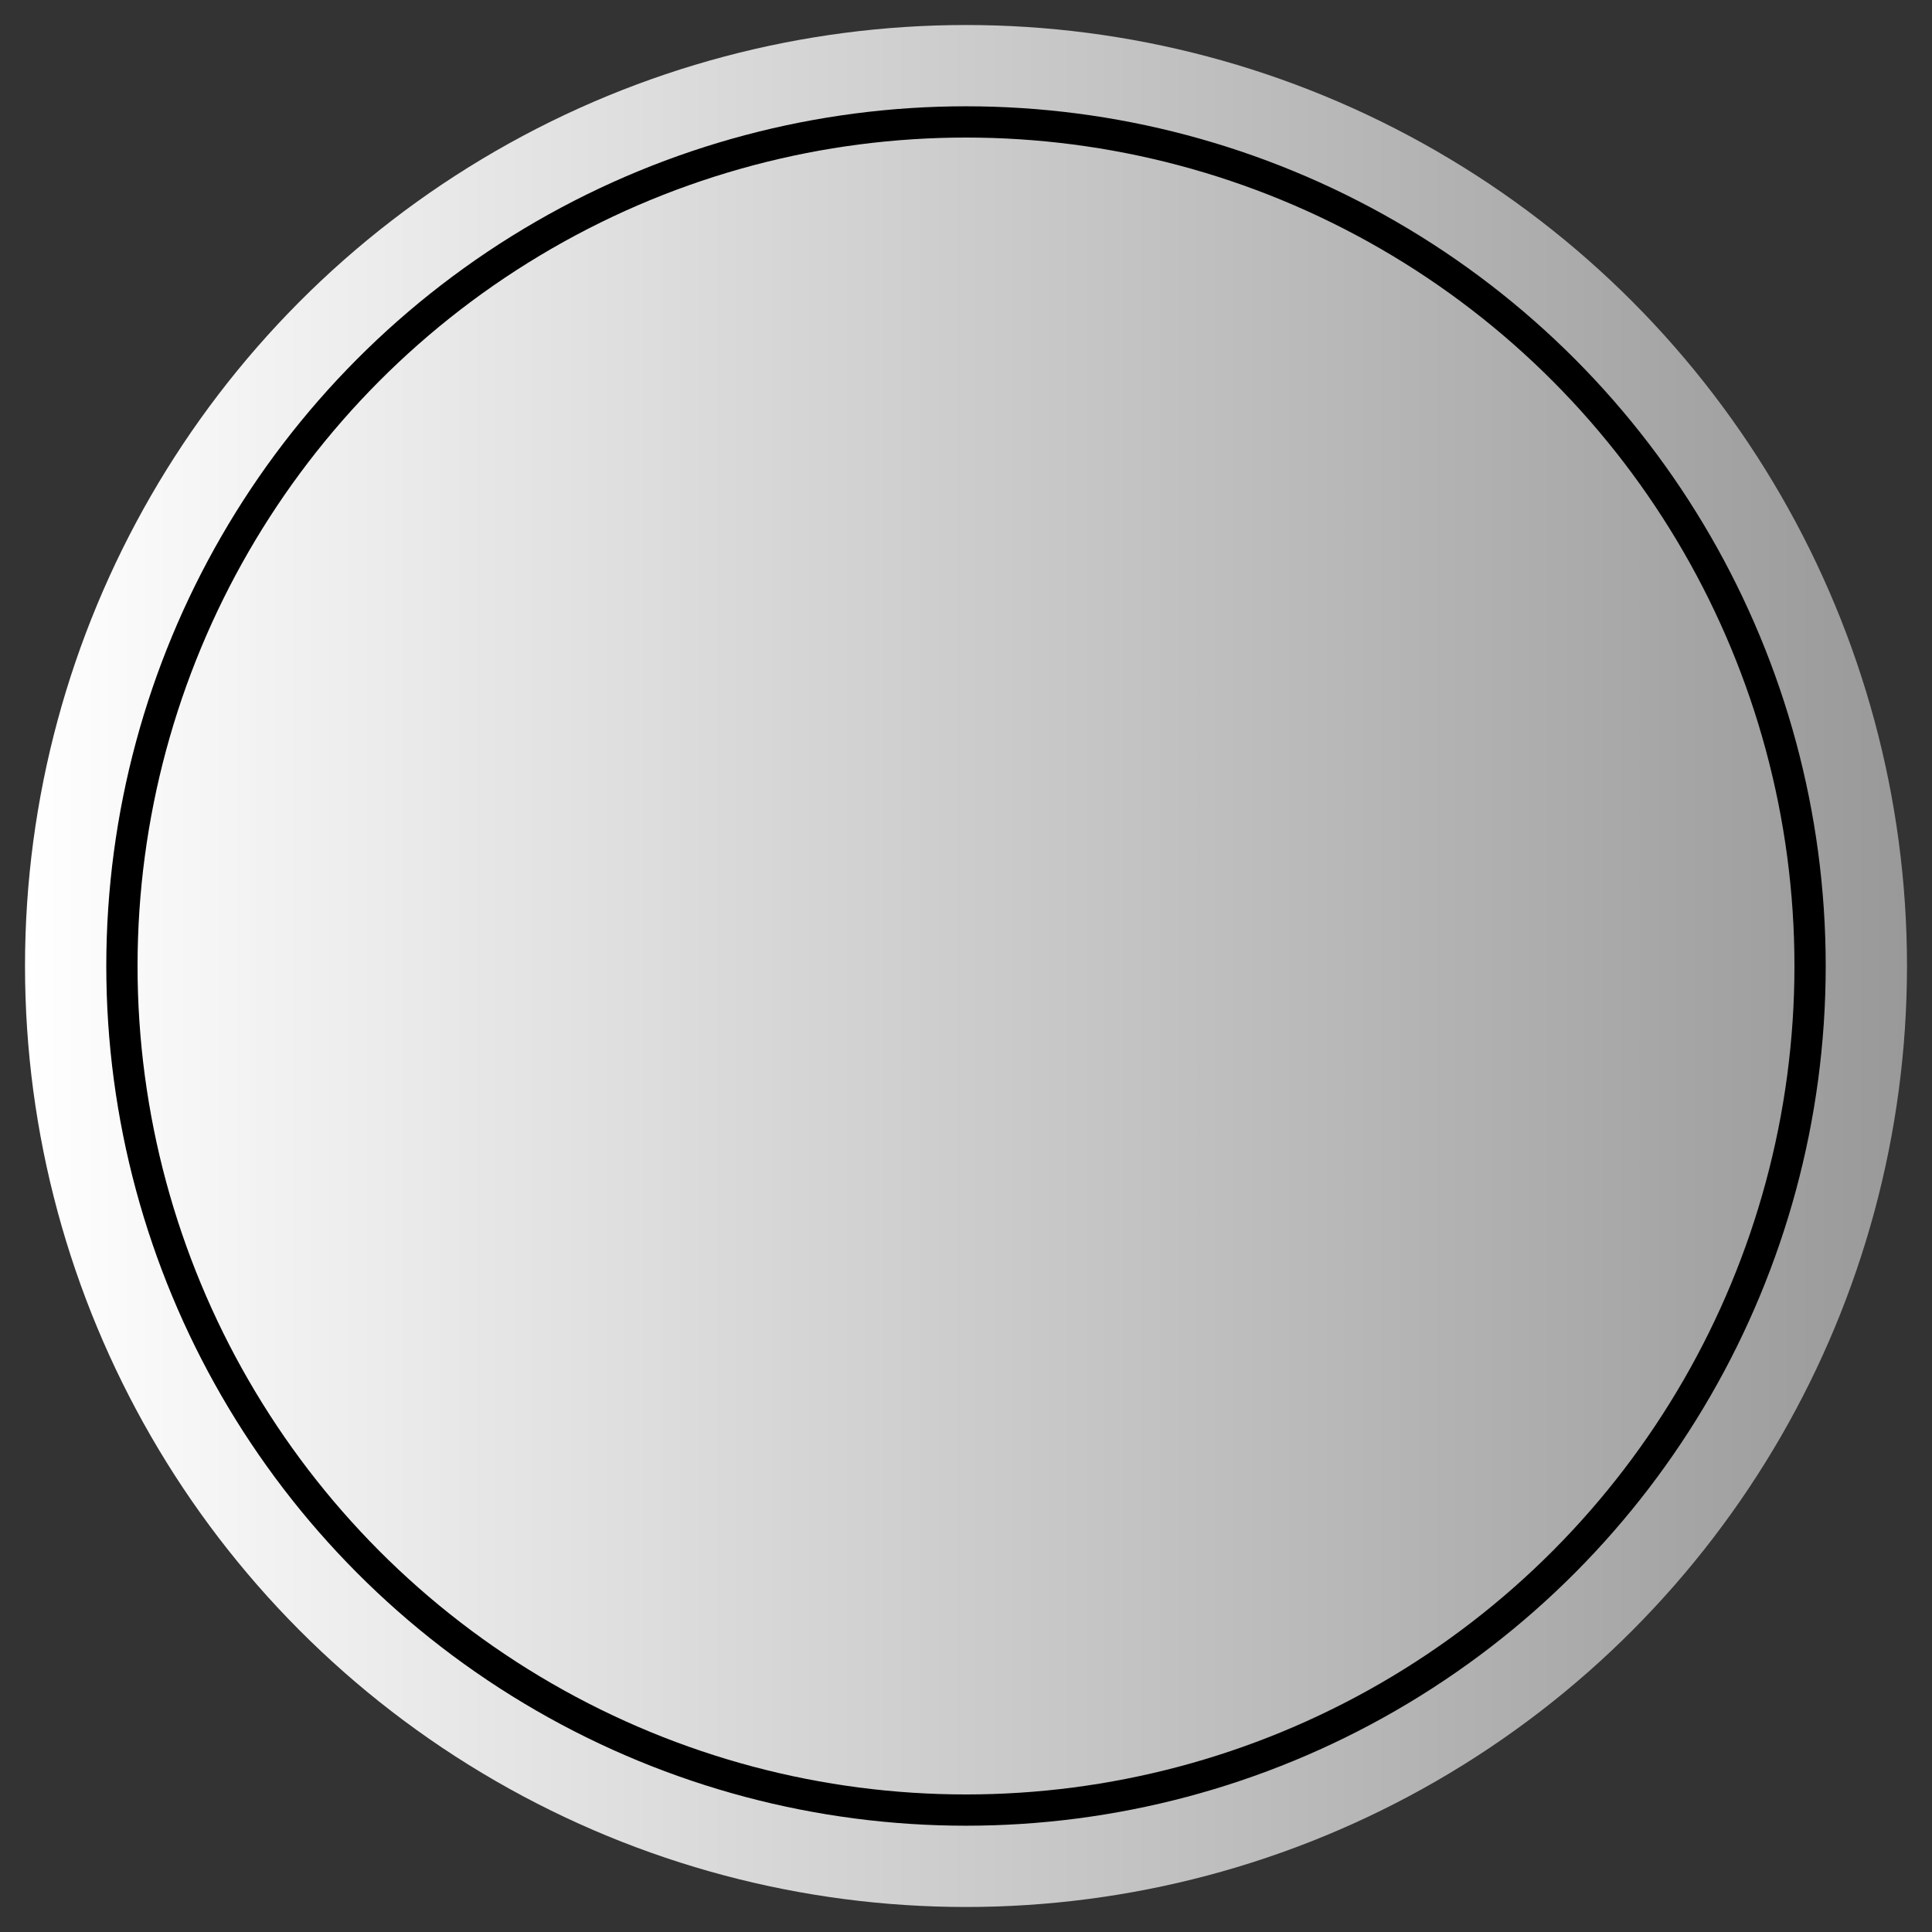
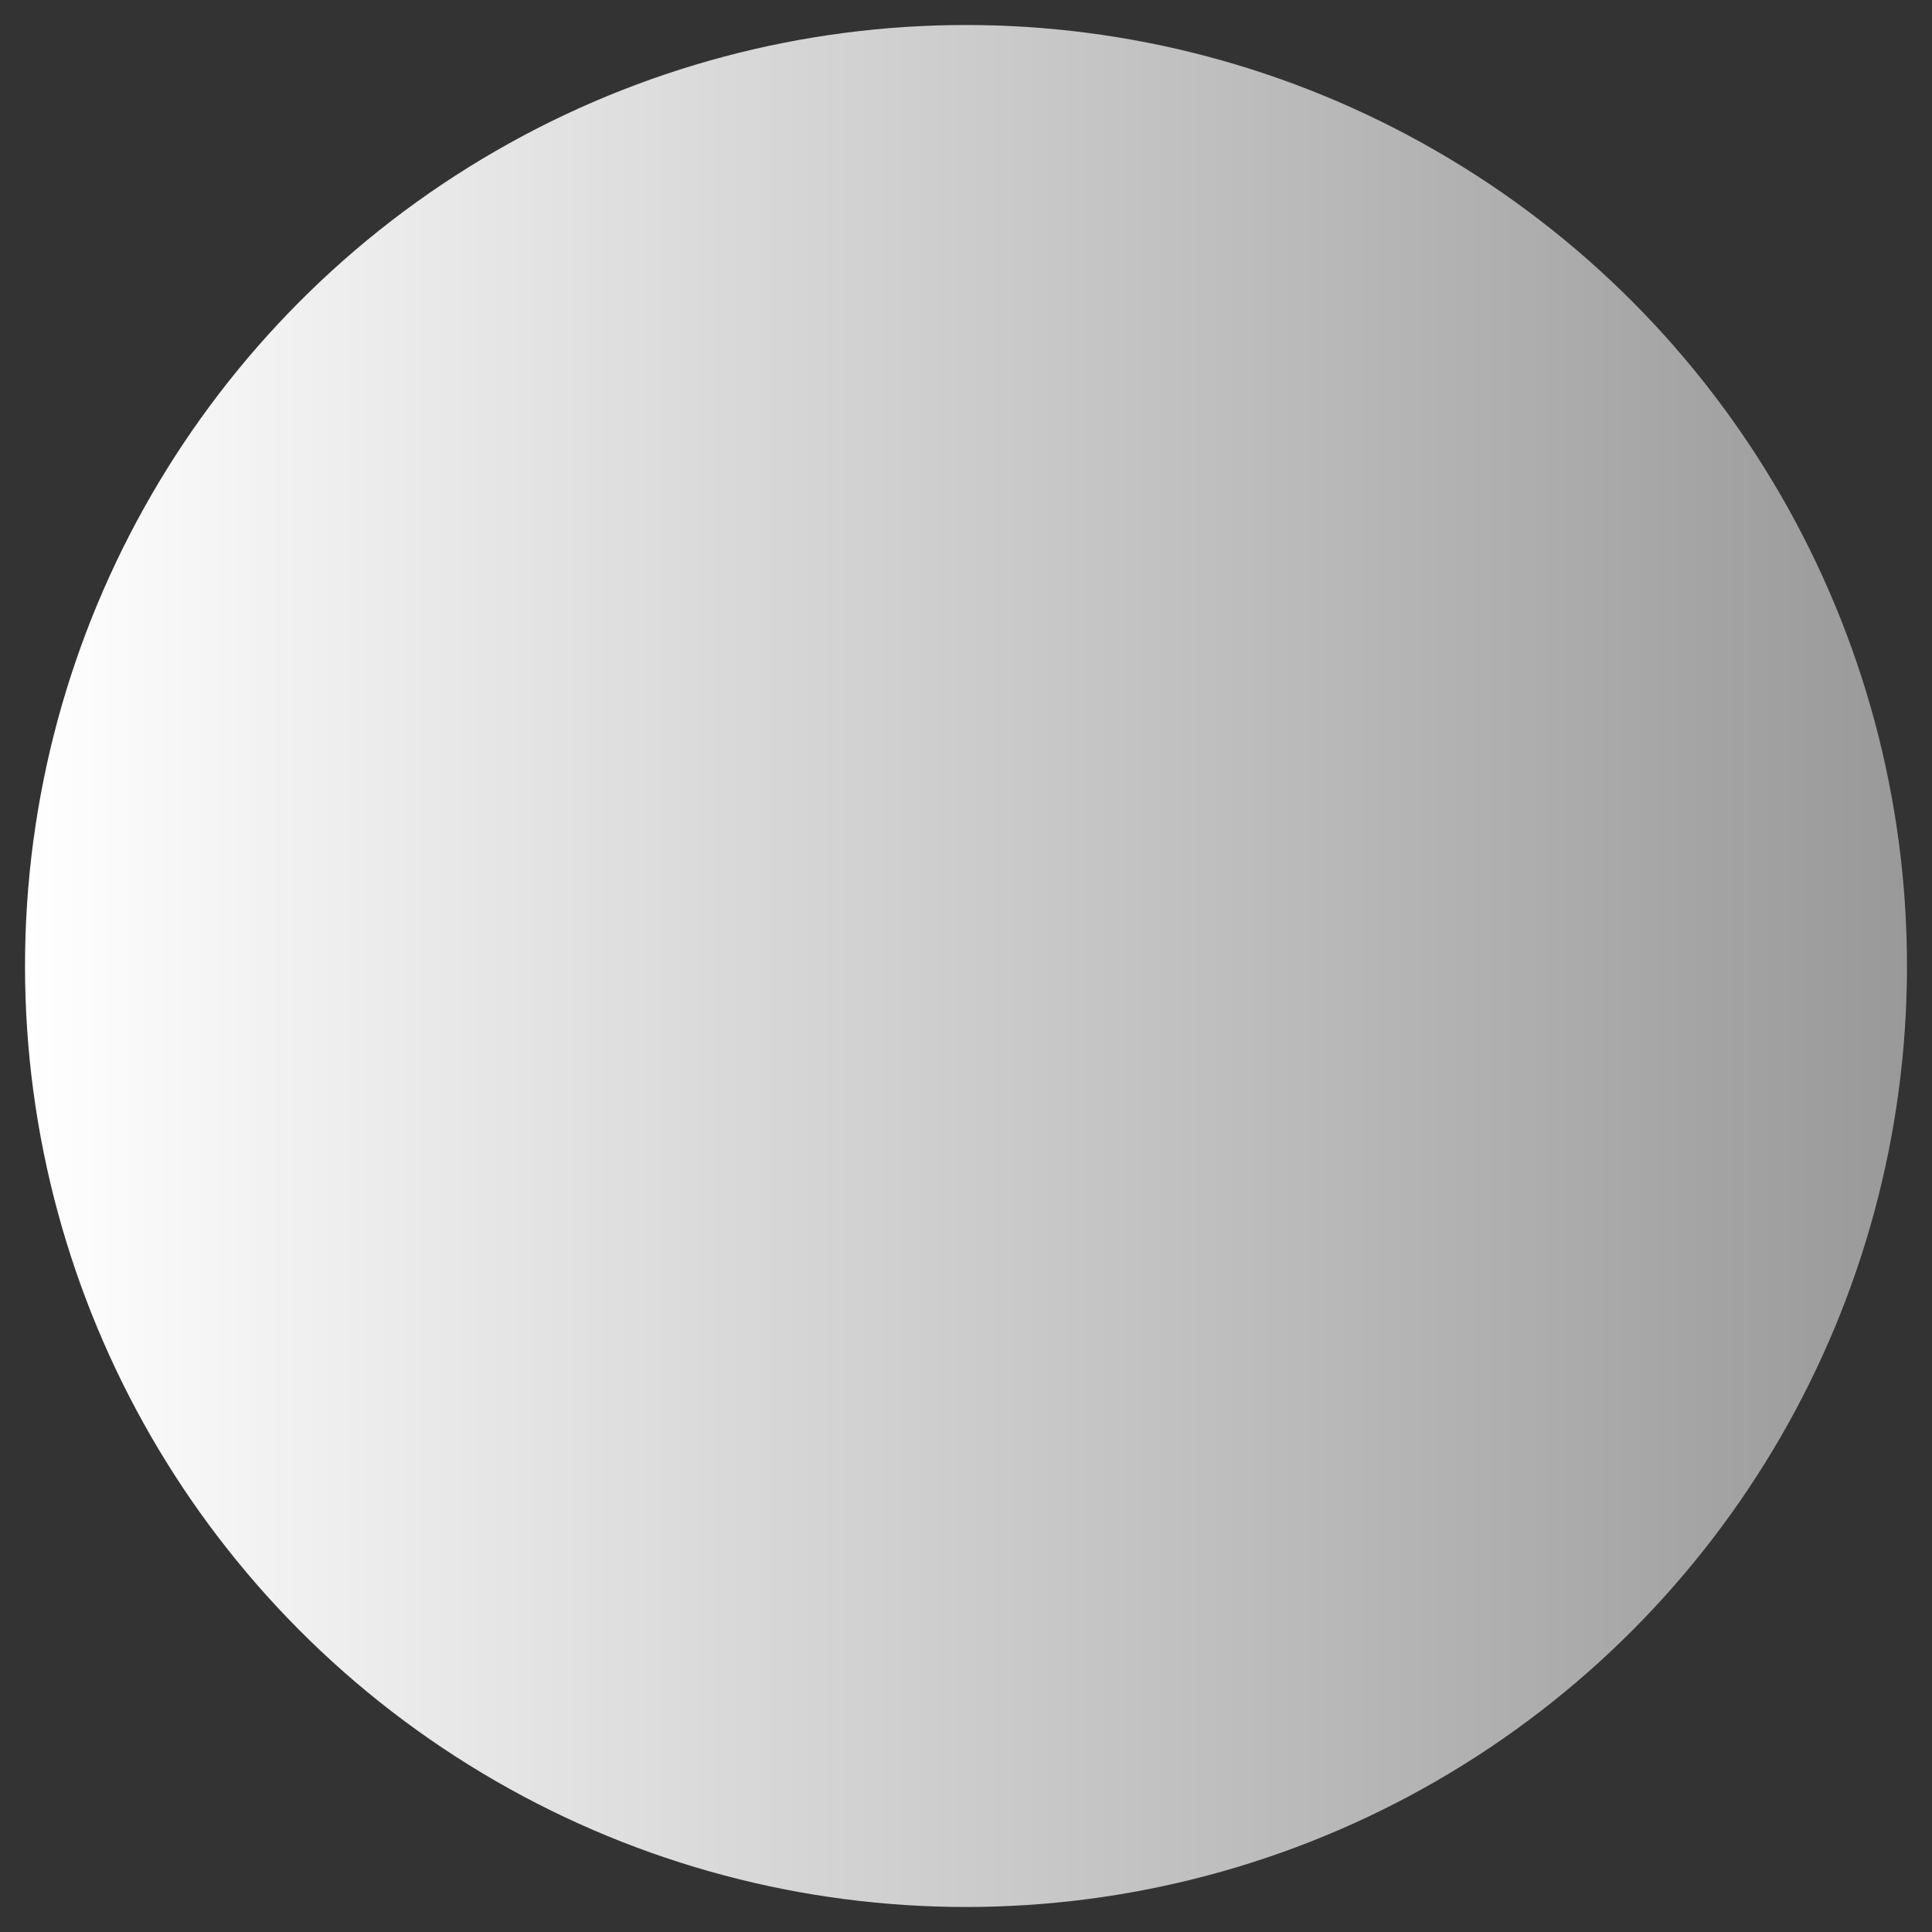
<svg xmlns="http://www.w3.org/2000/svg" id="_圖層_1" data-name="圖層 1" version="1.1" viewBox="0 0 61.8 61.8">
  <rect x="0" y="0" width="61.8" height="61.8" fill="#333333" stroke="none" />
  <defs>
    <style>
      .cls-1 {
        fill: url(#_未命名漸層_3);
        stroke-width: 0px;
      }

      .cls-2 {
        fill: none;
        stroke: #000;
        stroke-miterlimit: 10;
      }
    </style>
    <linearGradient id="_未命名漸層_3" data-name="未命名漸層 3" x1=".8" y1="30.9" x2="61" y2="30.9" gradientUnits="userSpaceOnUse">
      <stop offset="0" stop-color="#fff" />
      <stop offset="1" stop-color="#999" />
    </linearGradient>
  </defs>
  <circle class="cls-1" cx="30.9" cy="30.9" r="30.1" />
-   <circle class="cls-2" cx="30.9" cy="30.9" r="27" />
</svg>